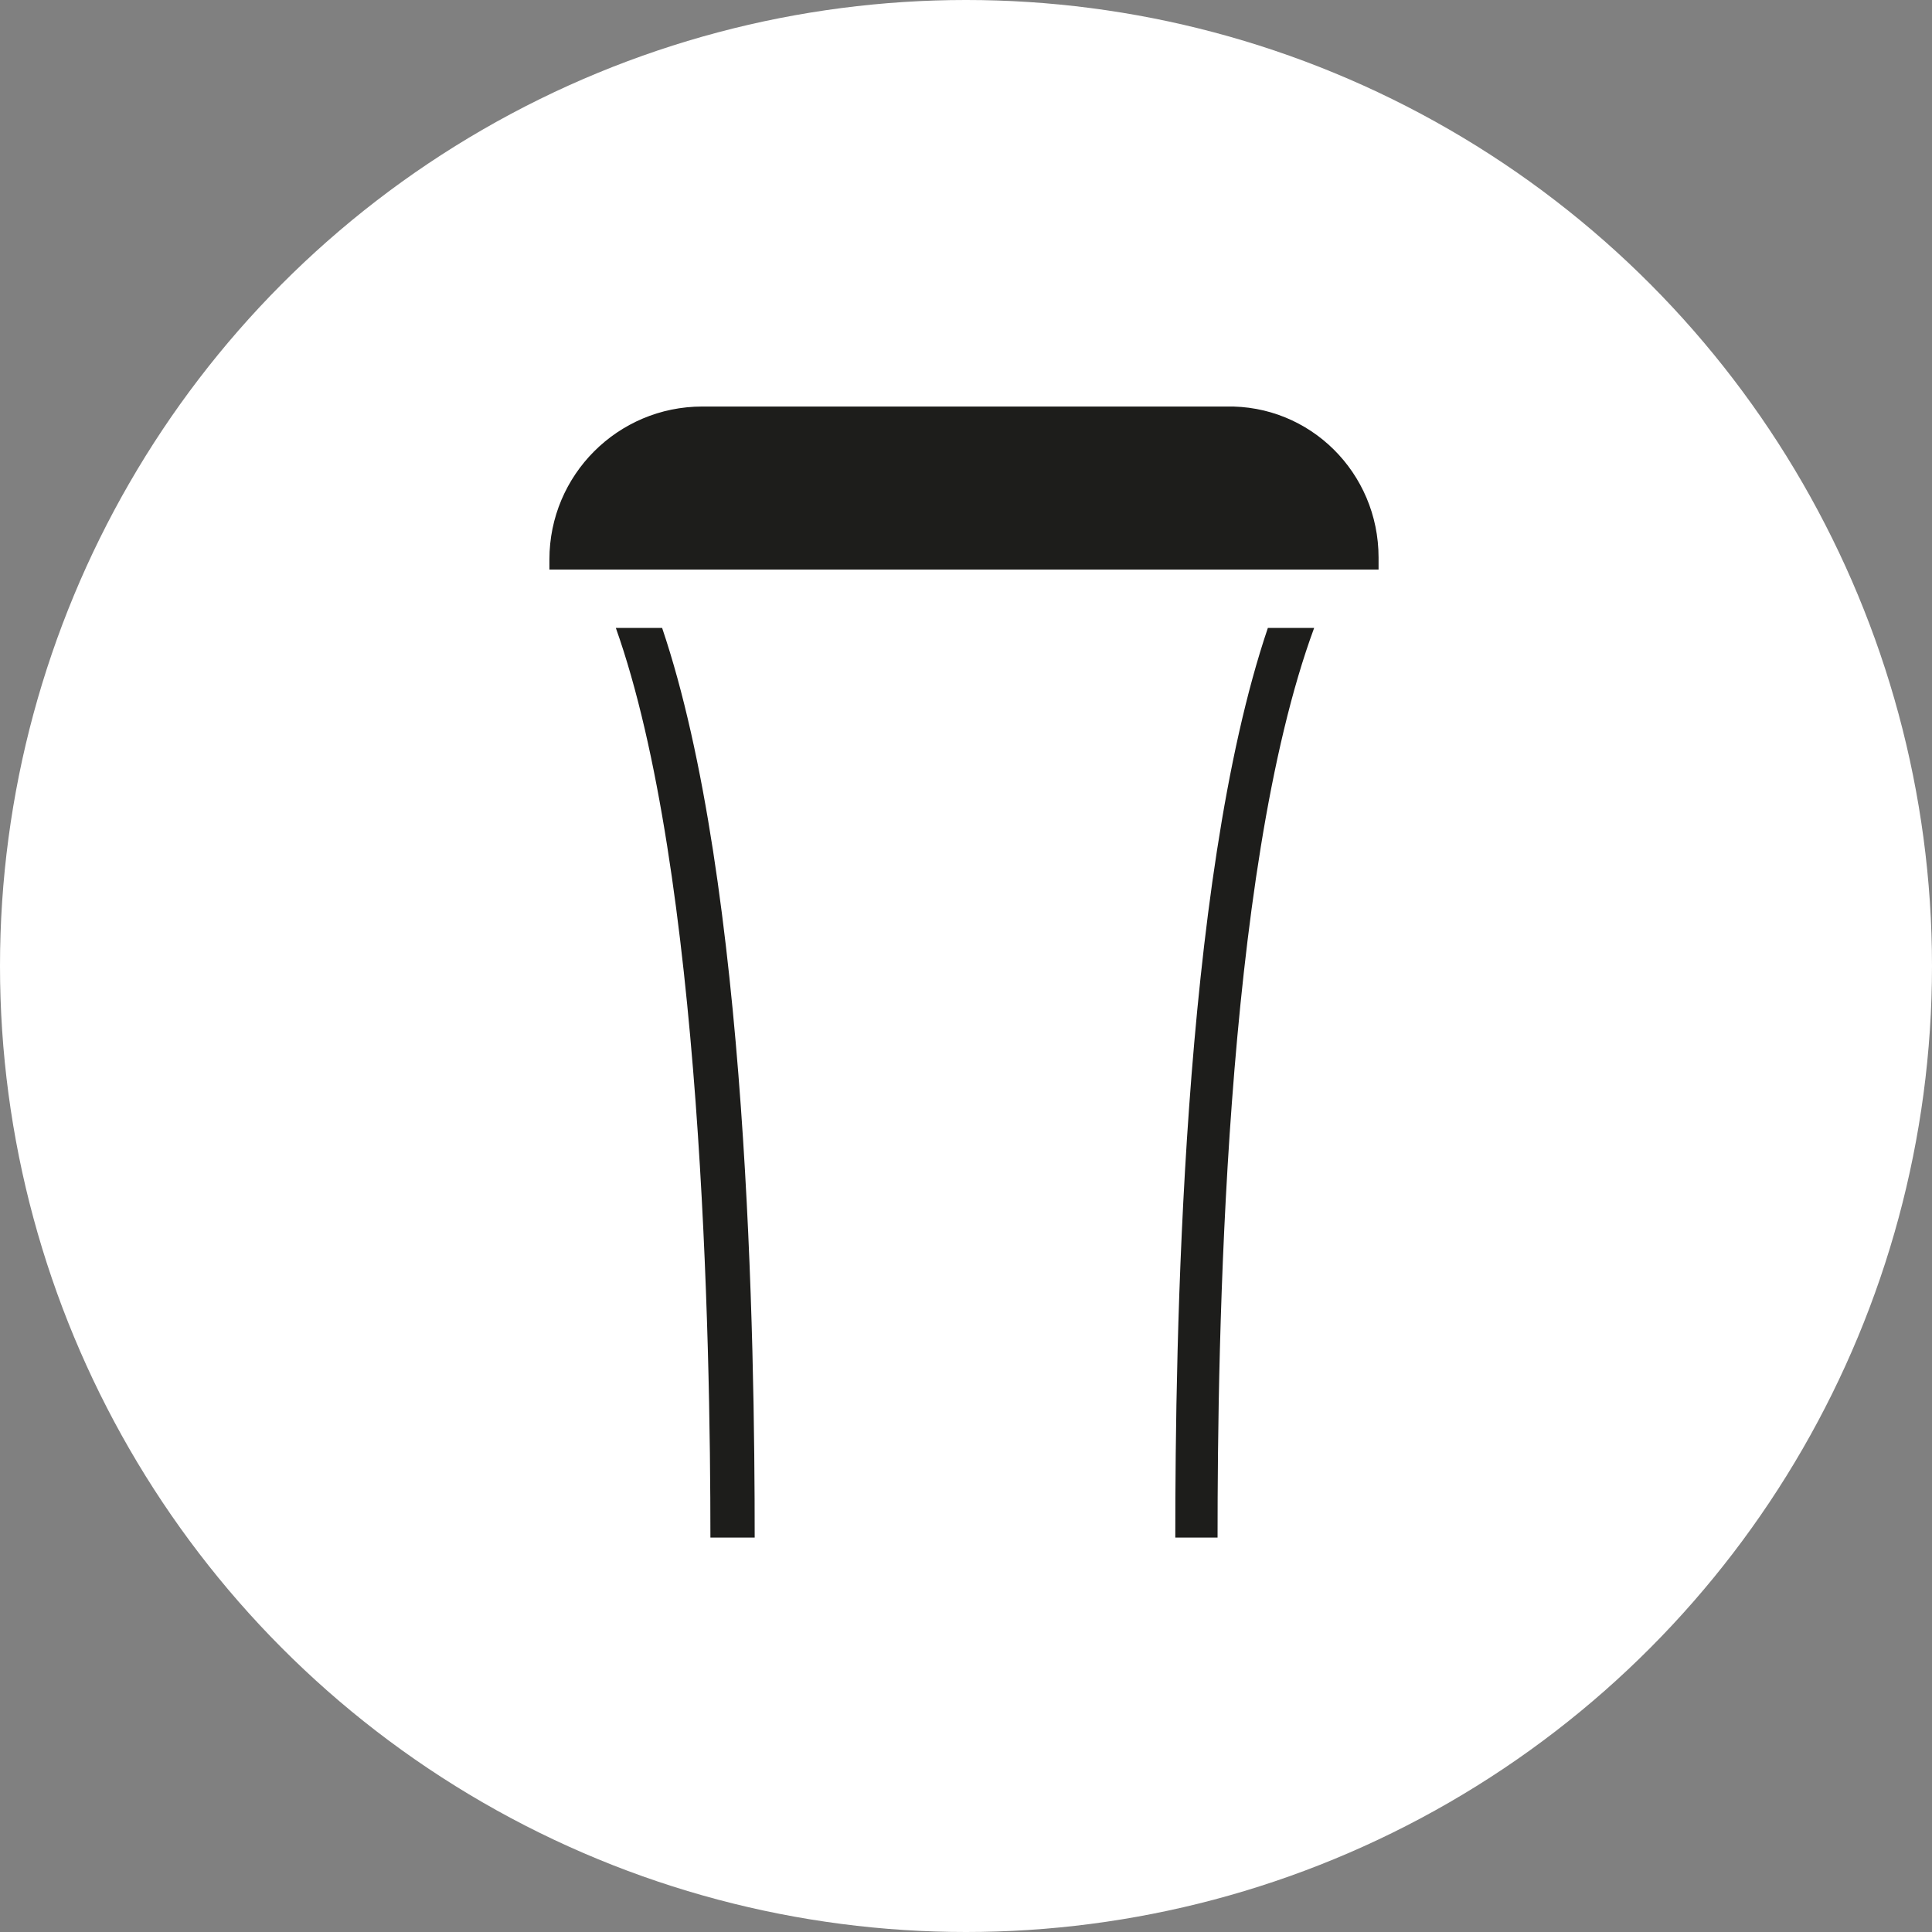
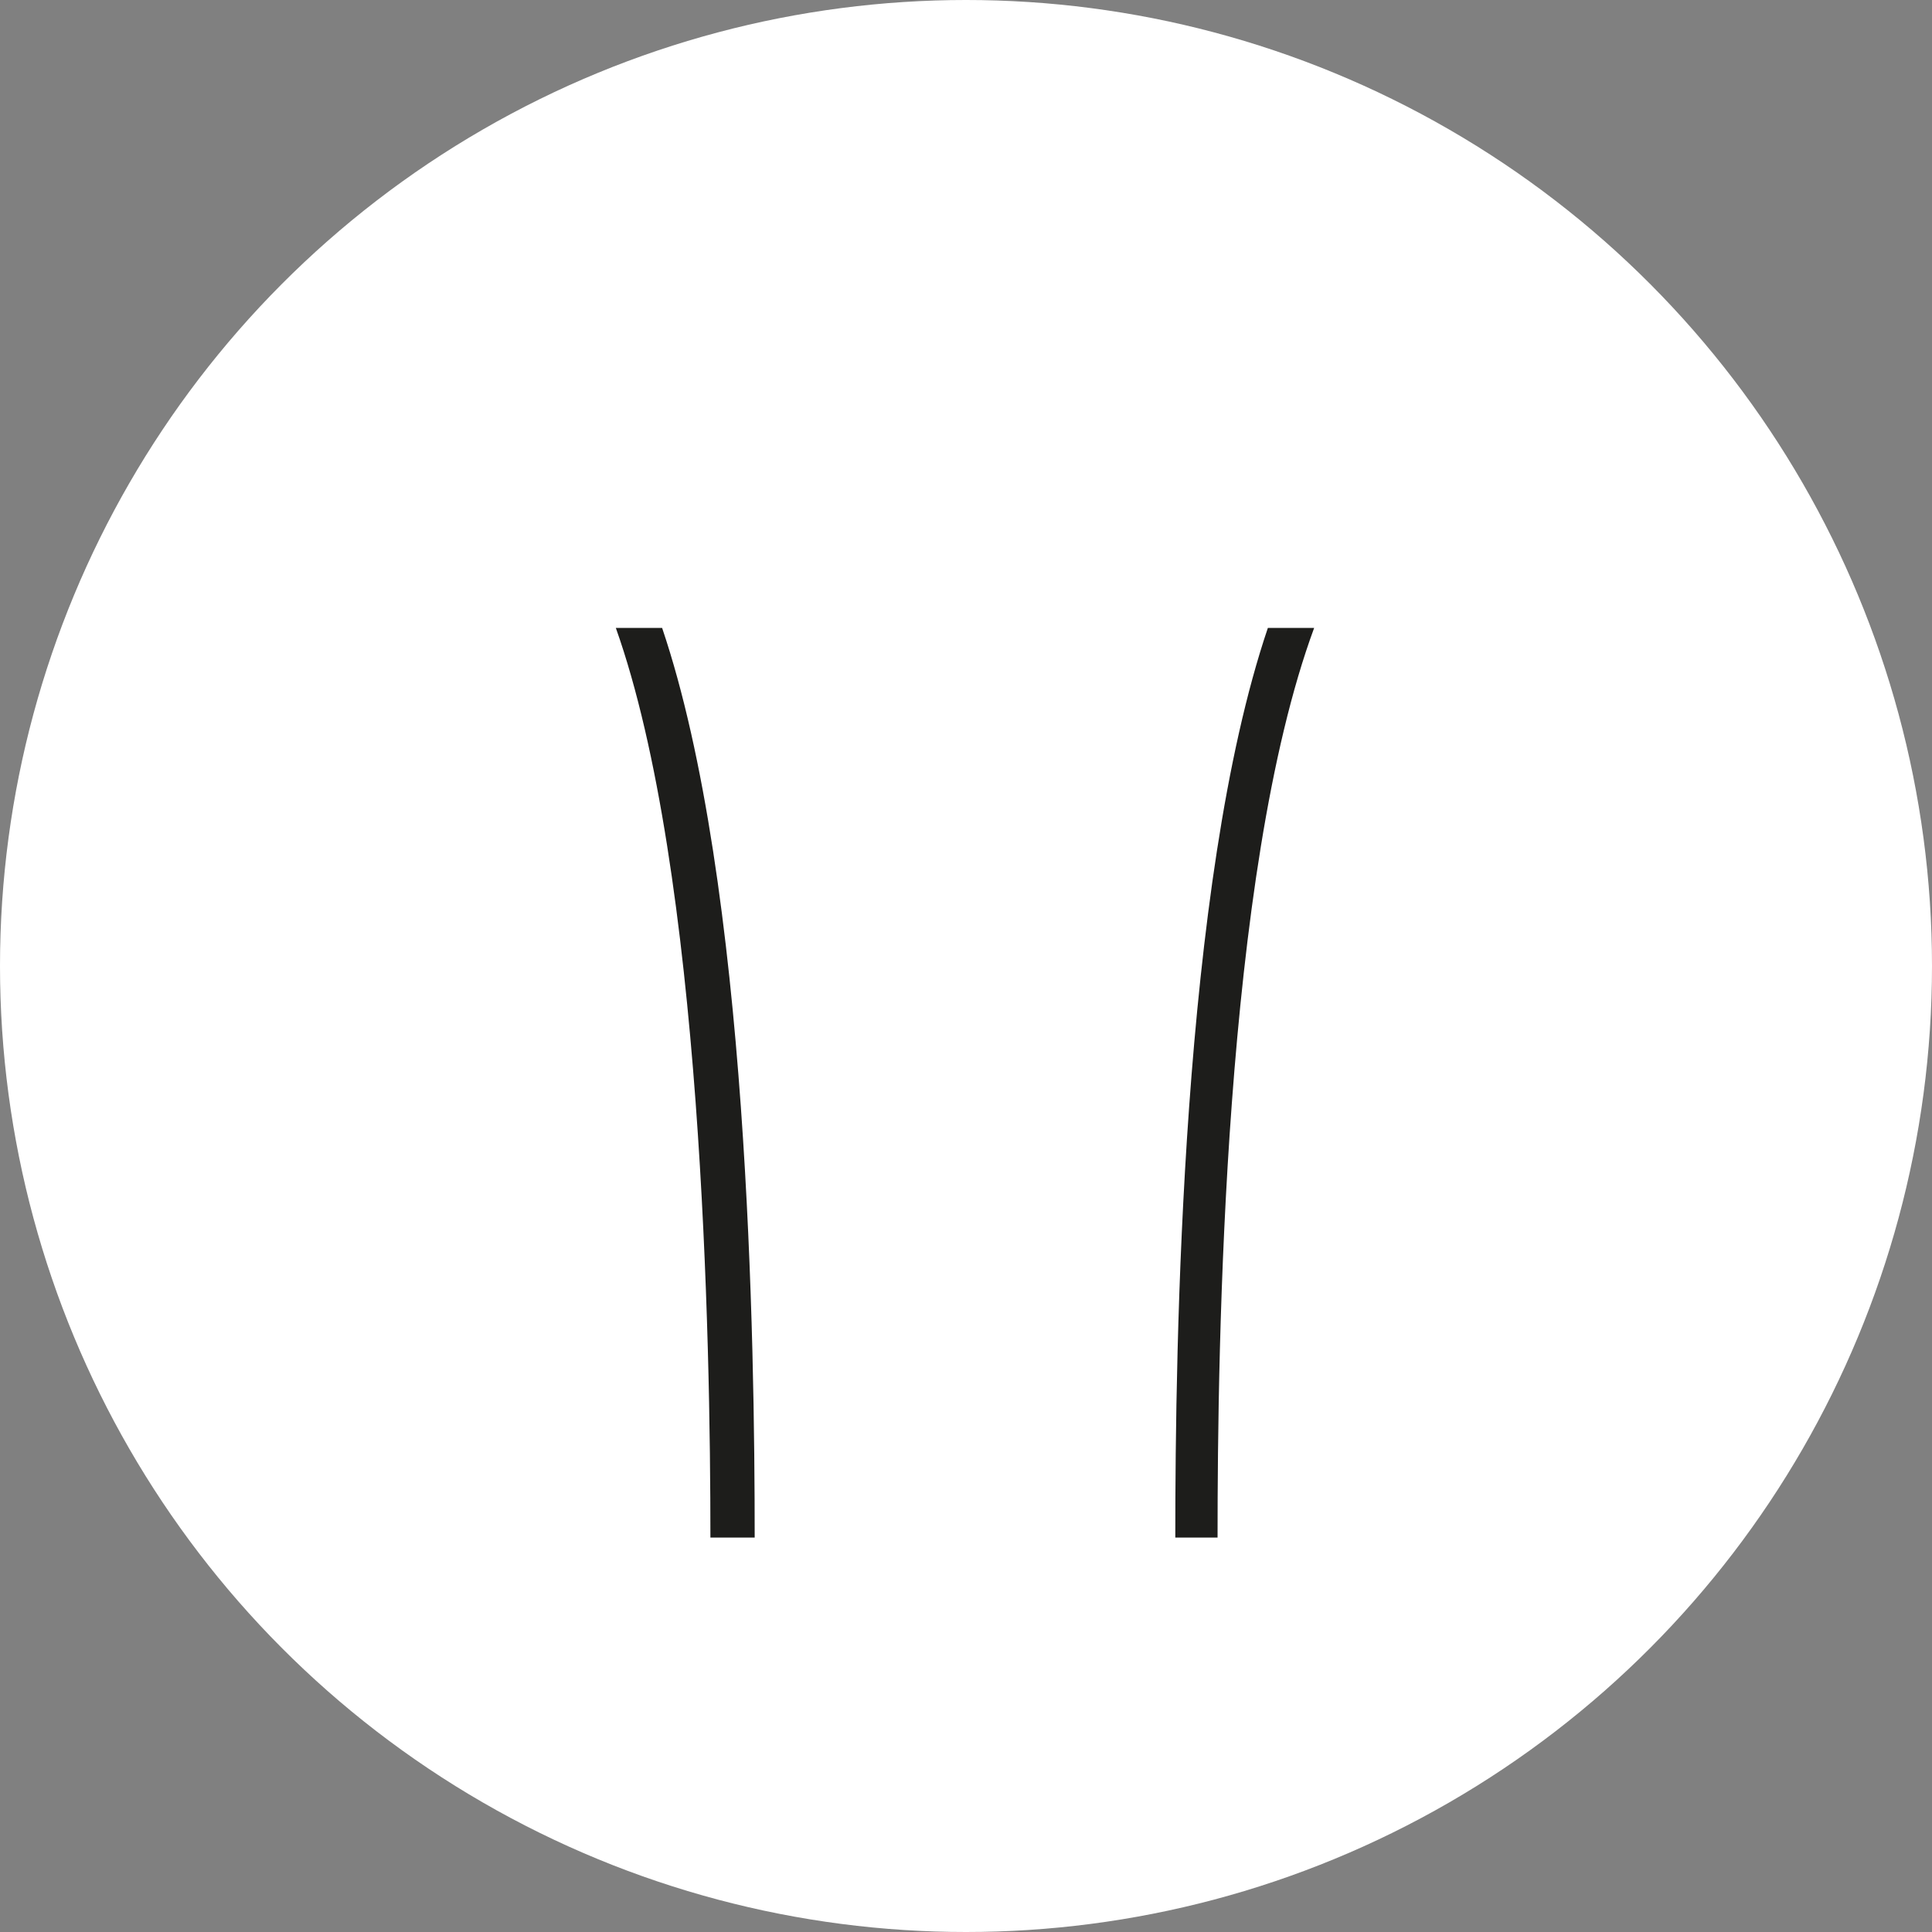
<svg xmlns="http://www.w3.org/2000/svg" version="1.1" id="Laag_1" x="0px" y="0px" viewBox="0 0 96 96" style="enable-background:new 0 0 96 96;" xml:space="preserve">
  <rect x="0" y="0" width="96" height="96" fill="#808080" stroke="none" />
  <style type="text/css">
	.st0{fill:#FFFFFF;}
	.st1{fill:#1D1D1B;}
</style>
  <circle class="st0" cx="48" cy="48" r="48" />
-   <path class="st1" d="M68.5,27.7c0-4.2-3.4-7.6-7.6-7.5h-26c-4.2,0-7.6,3.4-7.6,7.6v0.5h41.2V27.7z" />
  <path class="st1" d="M58.4,76.4c0-9.5,0.3-32.5,4.6-45.2h2.3c-4.5,12.2-4.8,35.6-4.8,45.2v0L58.4,76.4z M35.3,76.4L35.3,76.4l2.2,0  c0-9.5-0.3-32.5-4.6-45.2h-2.3C34.9,43.3,35.3,66.8,35.3,76.4L35.3,76.4z" />
</svg>